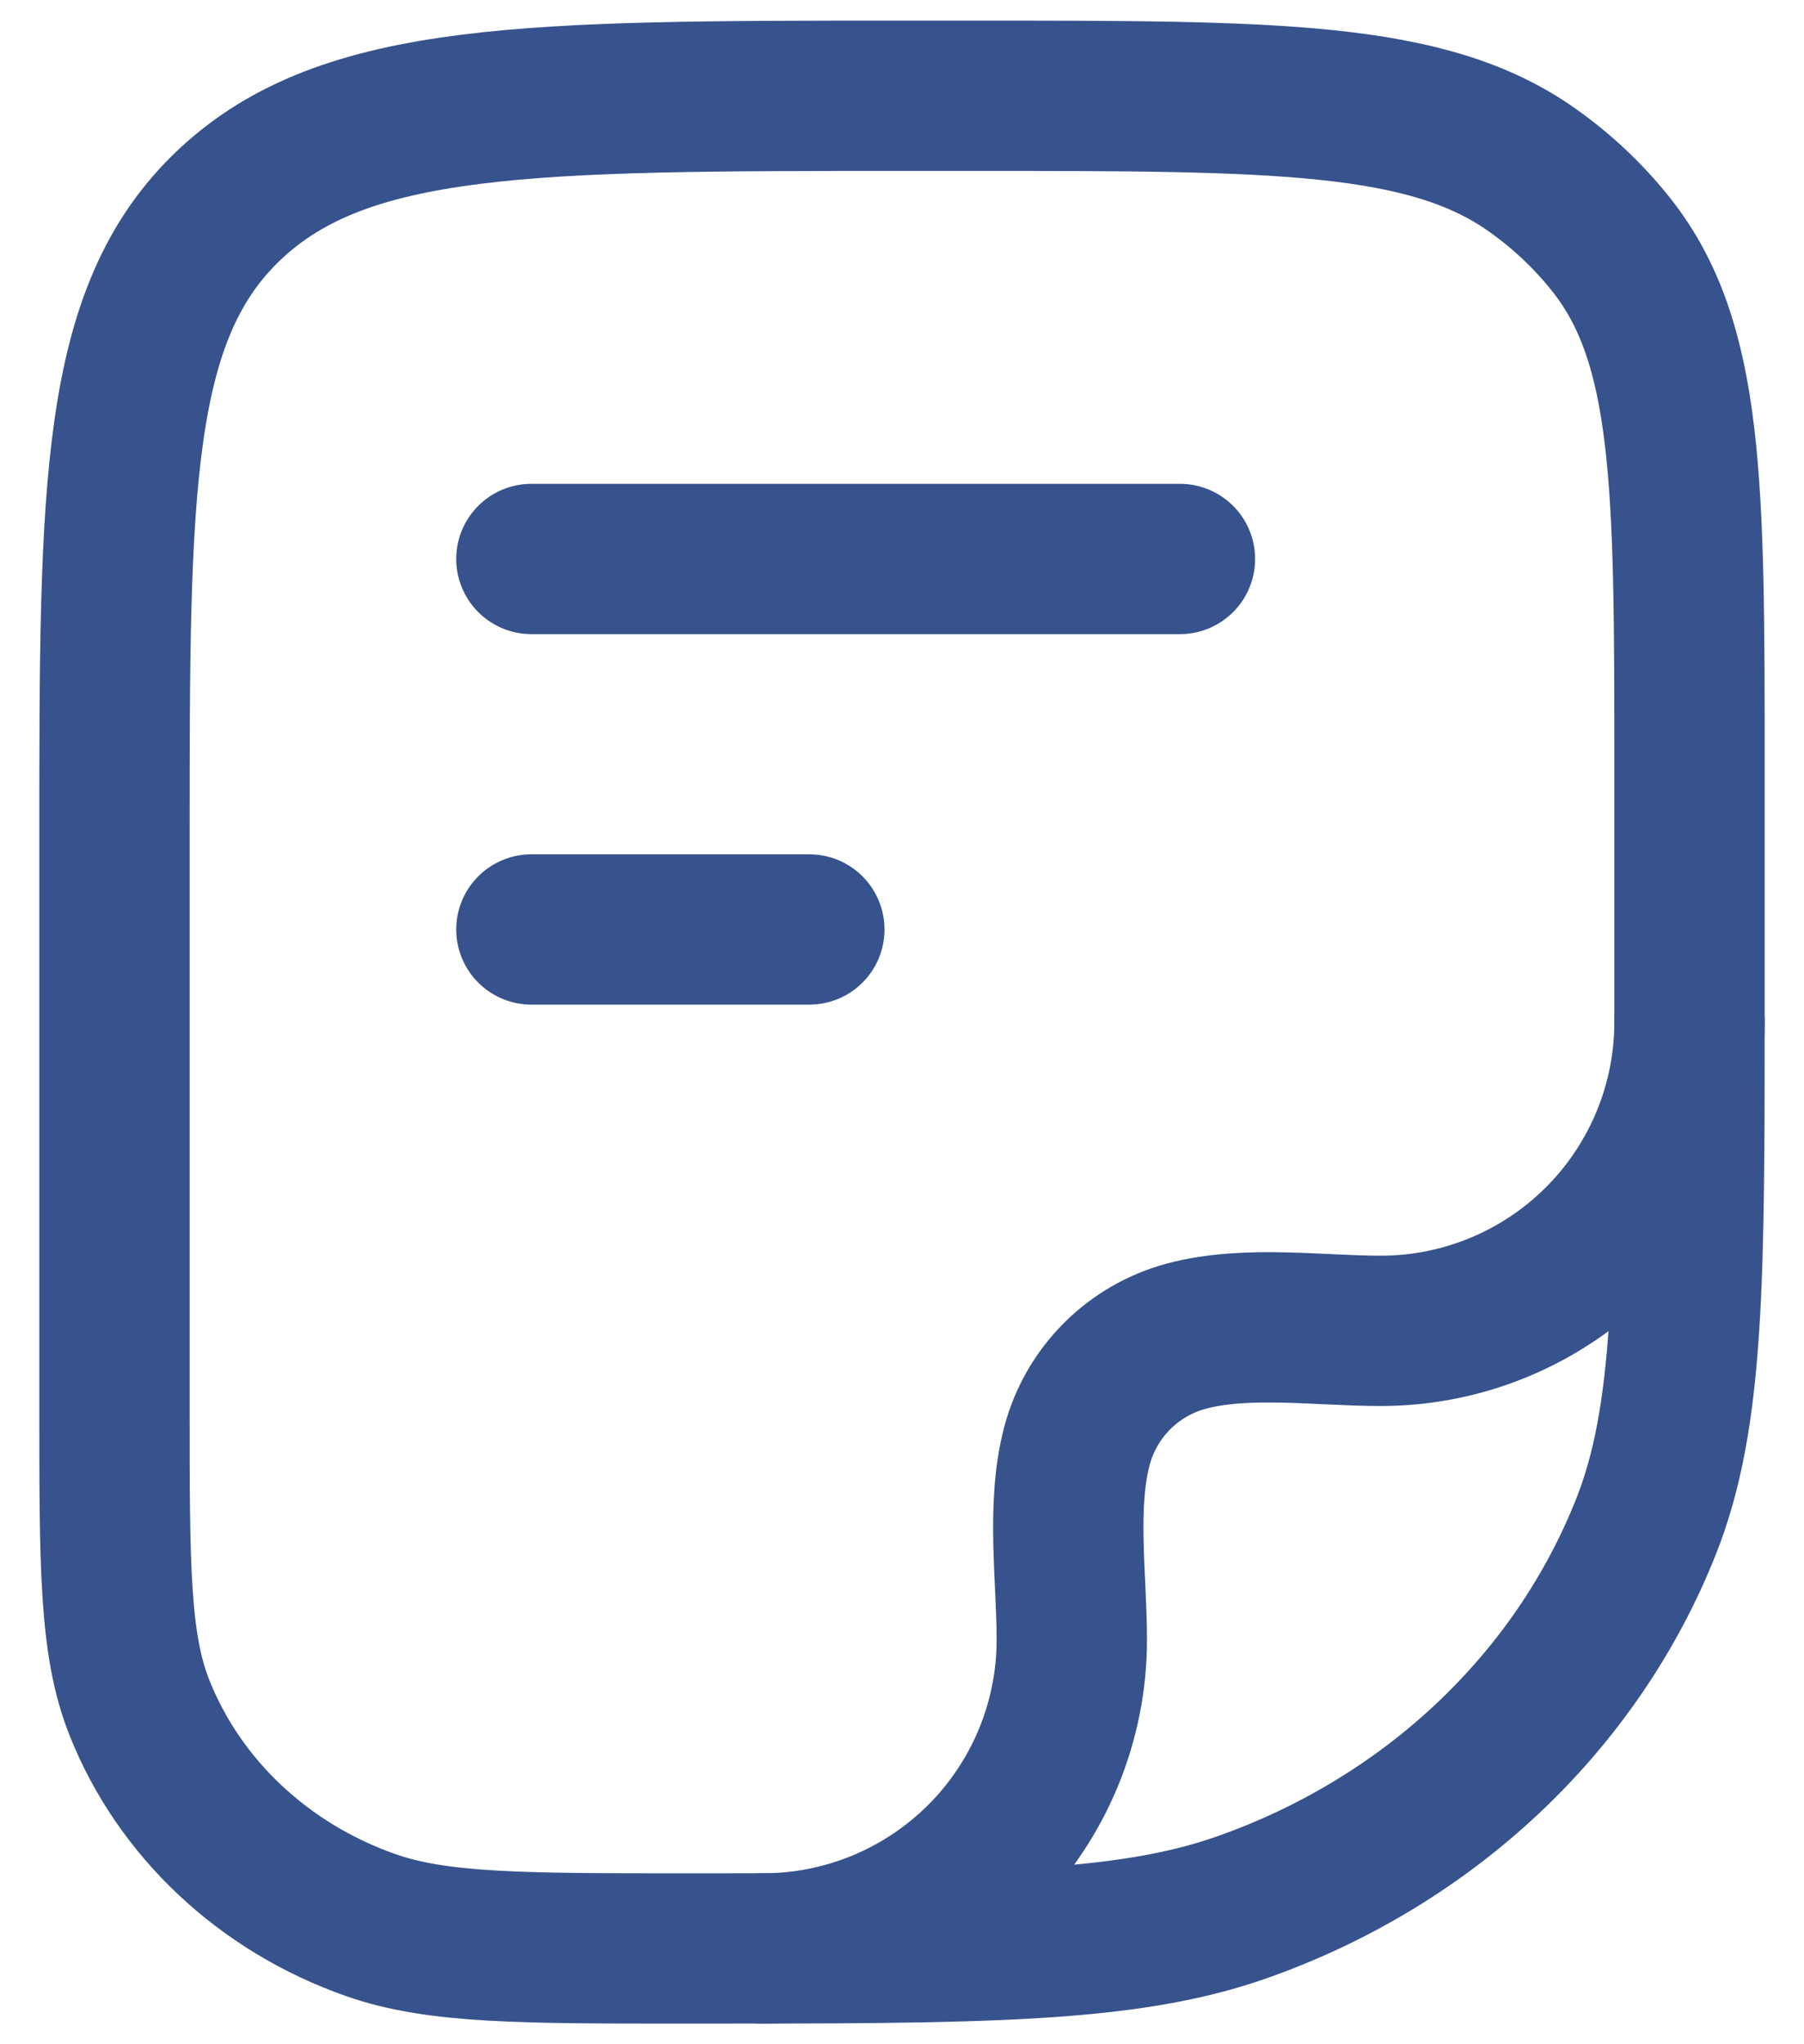
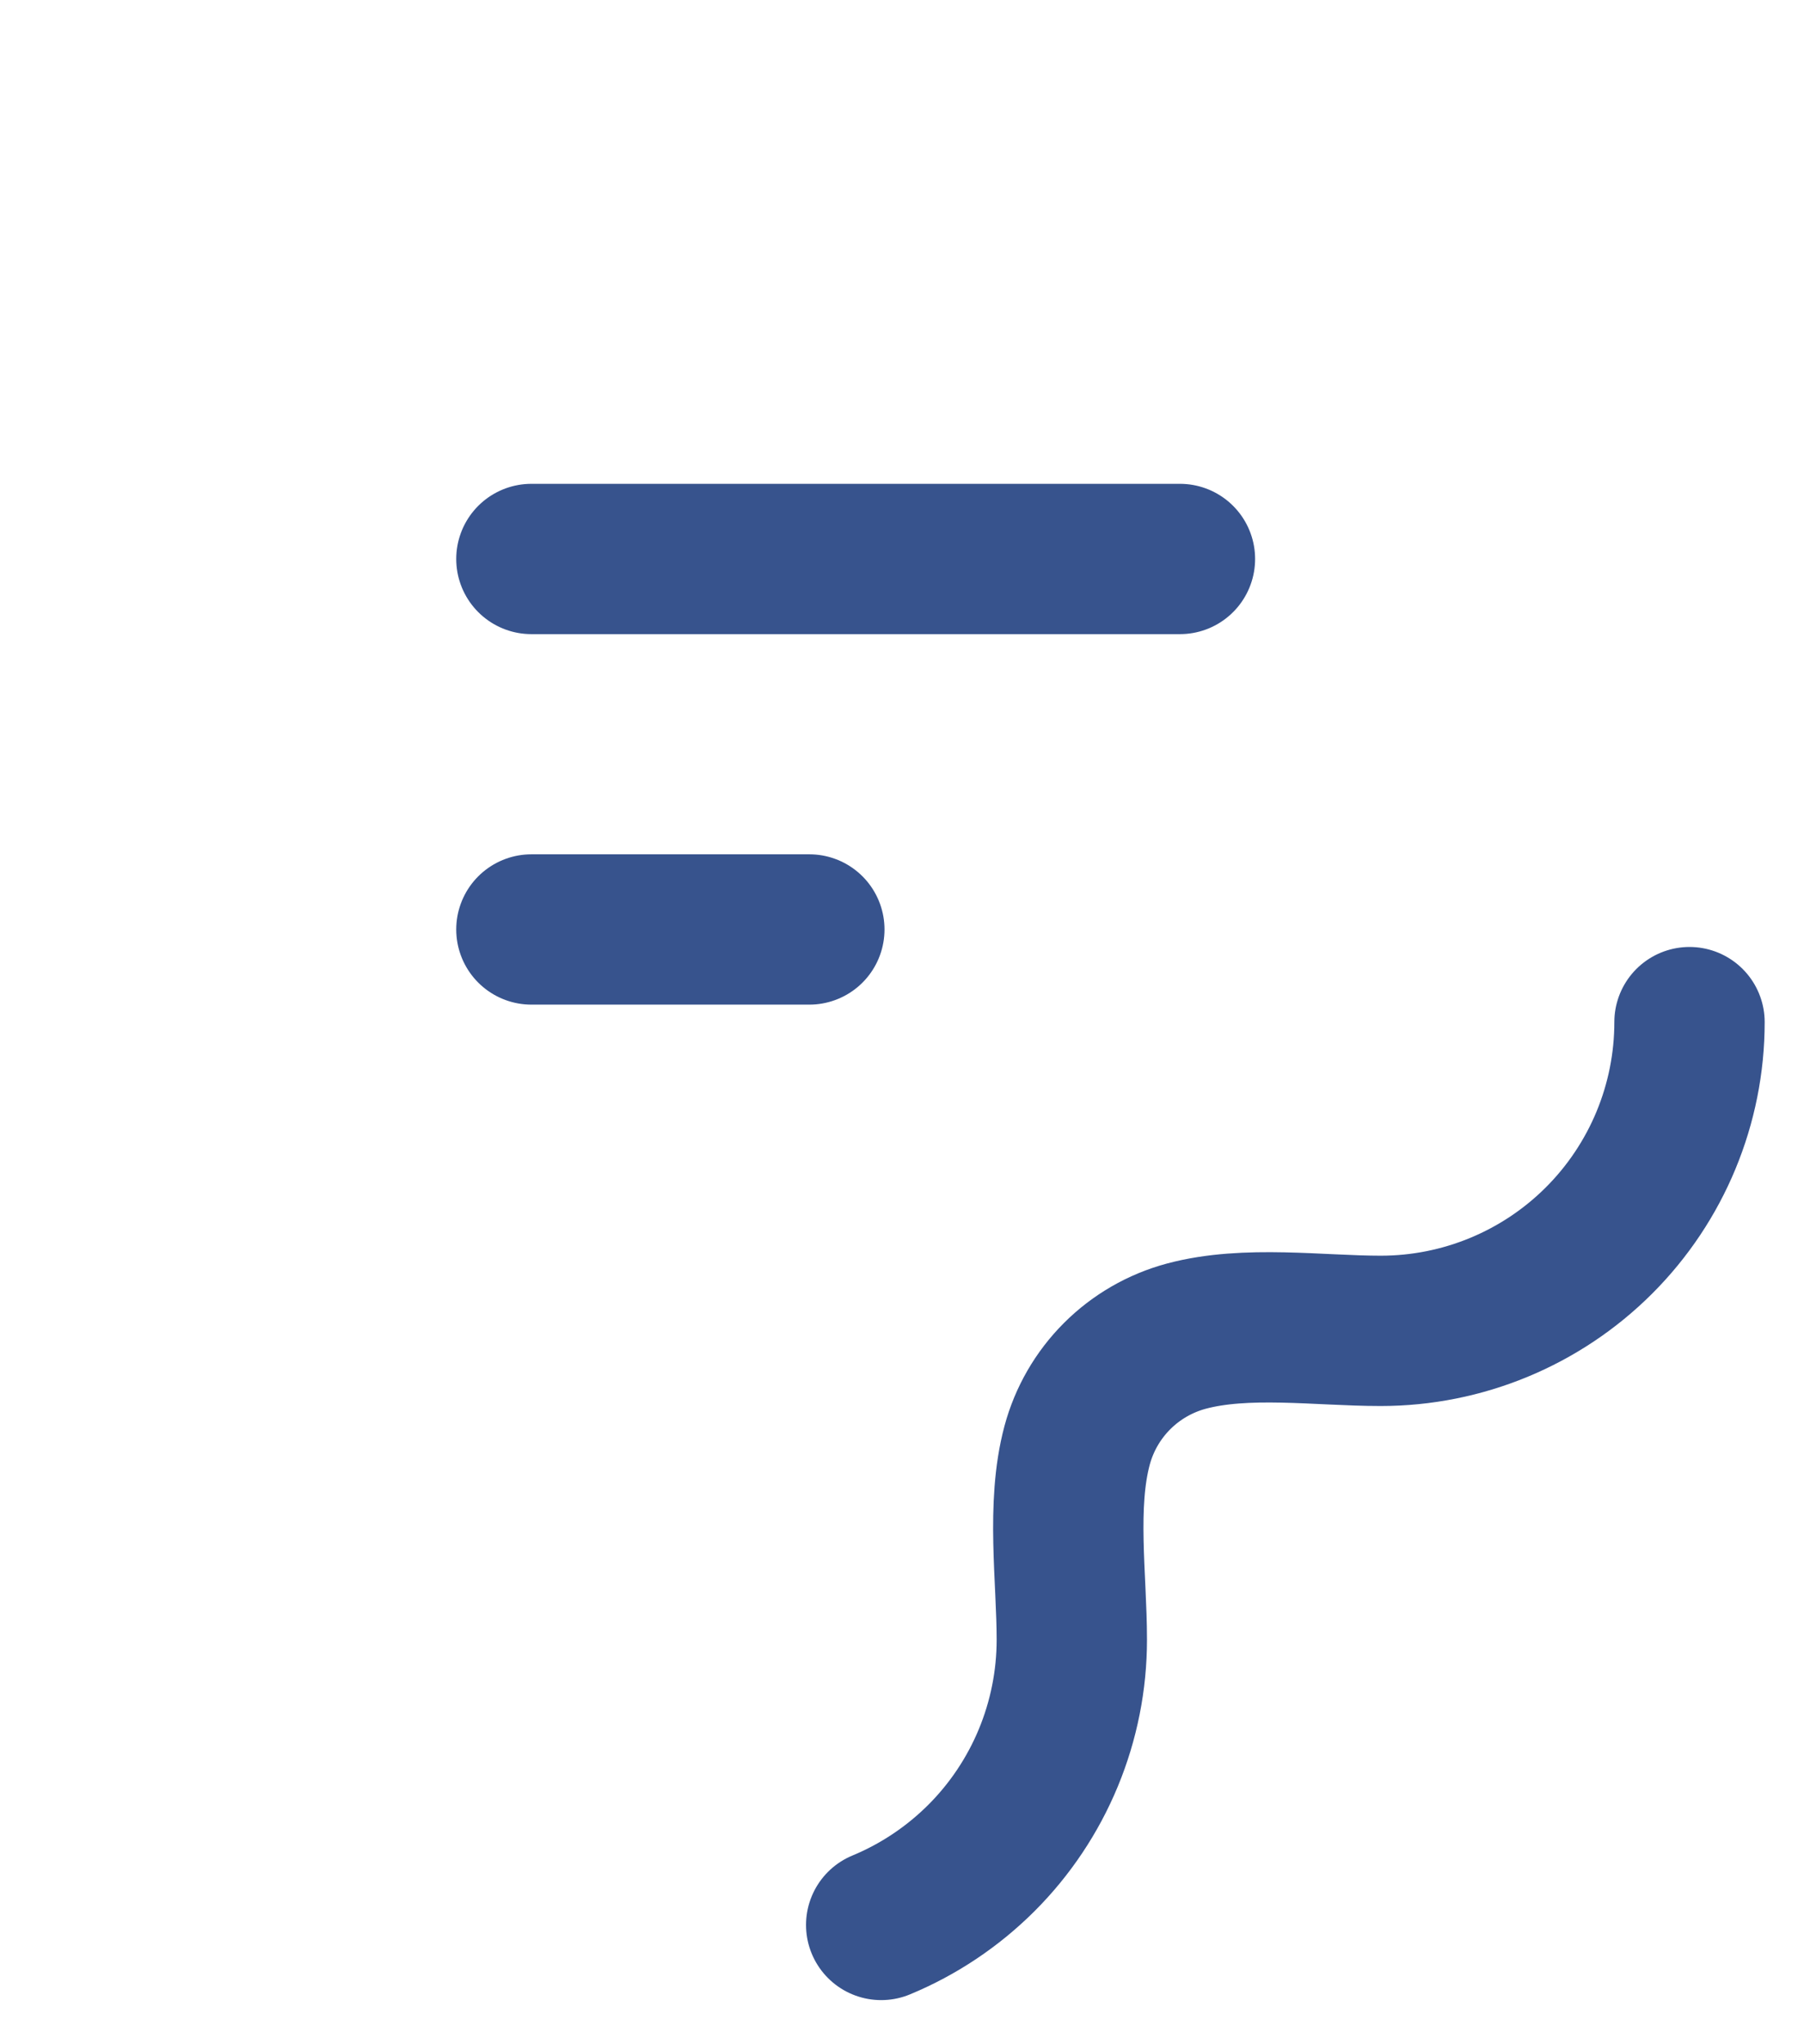
<svg xmlns="http://www.w3.org/2000/svg" width="30" height="34" viewBox="0 0 30 34" fill="none">
-   <path d="M1.904 13.919C1.904 8.109 1.904 5.203 3.823 3.399C5.741 1.595 8.827 1.593 15 1.593H16.191C21.213 1.593 23.728 1.593 25.472 2.823C25.971 3.174 26.415 3.593 26.789 4.063C28.096 5.705 28.096 8.069 28.096 12.799V16.72C28.096 21.285 28.096 23.568 27.373 25.39C26.211 28.322 23.756 30.633 20.64 31.727C18.704 32.407 16.28 32.407 11.427 32.407C8.657 32.407 7.271 32.407 6.164 32.018C4.385 31.393 2.981 30.073 2.317 28.398C1.904 27.356 1.904 26.051 1.904 23.443V13.919Z" stroke="#37538D" stroke-width="2.5" stroke-linecap="round" stroke-linejoin="round" />
-   <path d="M28.096 17C28.096 18.362 27.555 19.668 26.592 20.631C25.629 21.594 24.323 22.135 22.961 22.135C21.934 22.135 20.725 21.956 19.728 22.223C19.293 22.34 18.896 22.569 18.577 22.888C18.258 23.207 18.029 23.604 17.912 24.039C17.645 25.036 17.824 26.245 17.824 27.272C17.824 27.946 17.691 28.614 17.433 29.237C17.175 29.86 16.797 30.426 16.32 30.903C15.843 31.379 15.277 31.758 14.654 32.016C14.031 32.274 13.363 32.407 12.689 32.407M8.837 9.297H19.622M8.837 15.459H13.459" stroke="#37538D" stroke-width="2.5" stroke-linecap="round" stroke-linejoin="round" />
+   <path d="M28.096 17C28.096 18.362 27.555 19.668 26.592 20.631C25.629 21.594 24.323 22.135 22.961 22.135C21.934 22.135 20.725 21.956 19.728 22.223C19.293 22.34 18.896 22.569 18.577 22.888C18.258 23.207 18.029 23.604 17.912 24.039C17.645 25.036 17.824 26.245 17.824 27.272C17.824 27.946 17.691 28.614 17.433 29.237C17.175 29.86 16.797 30.426 16.32 30.903C15.843 31.379 15.277 31.758 14.654 32.016M8.837 9.297H19.622M8.837 15.459H13.459" stroke="#37538D" stroke-width="2.5" stroke-linecap="round" stroke-linejoin="round" />
</svg>